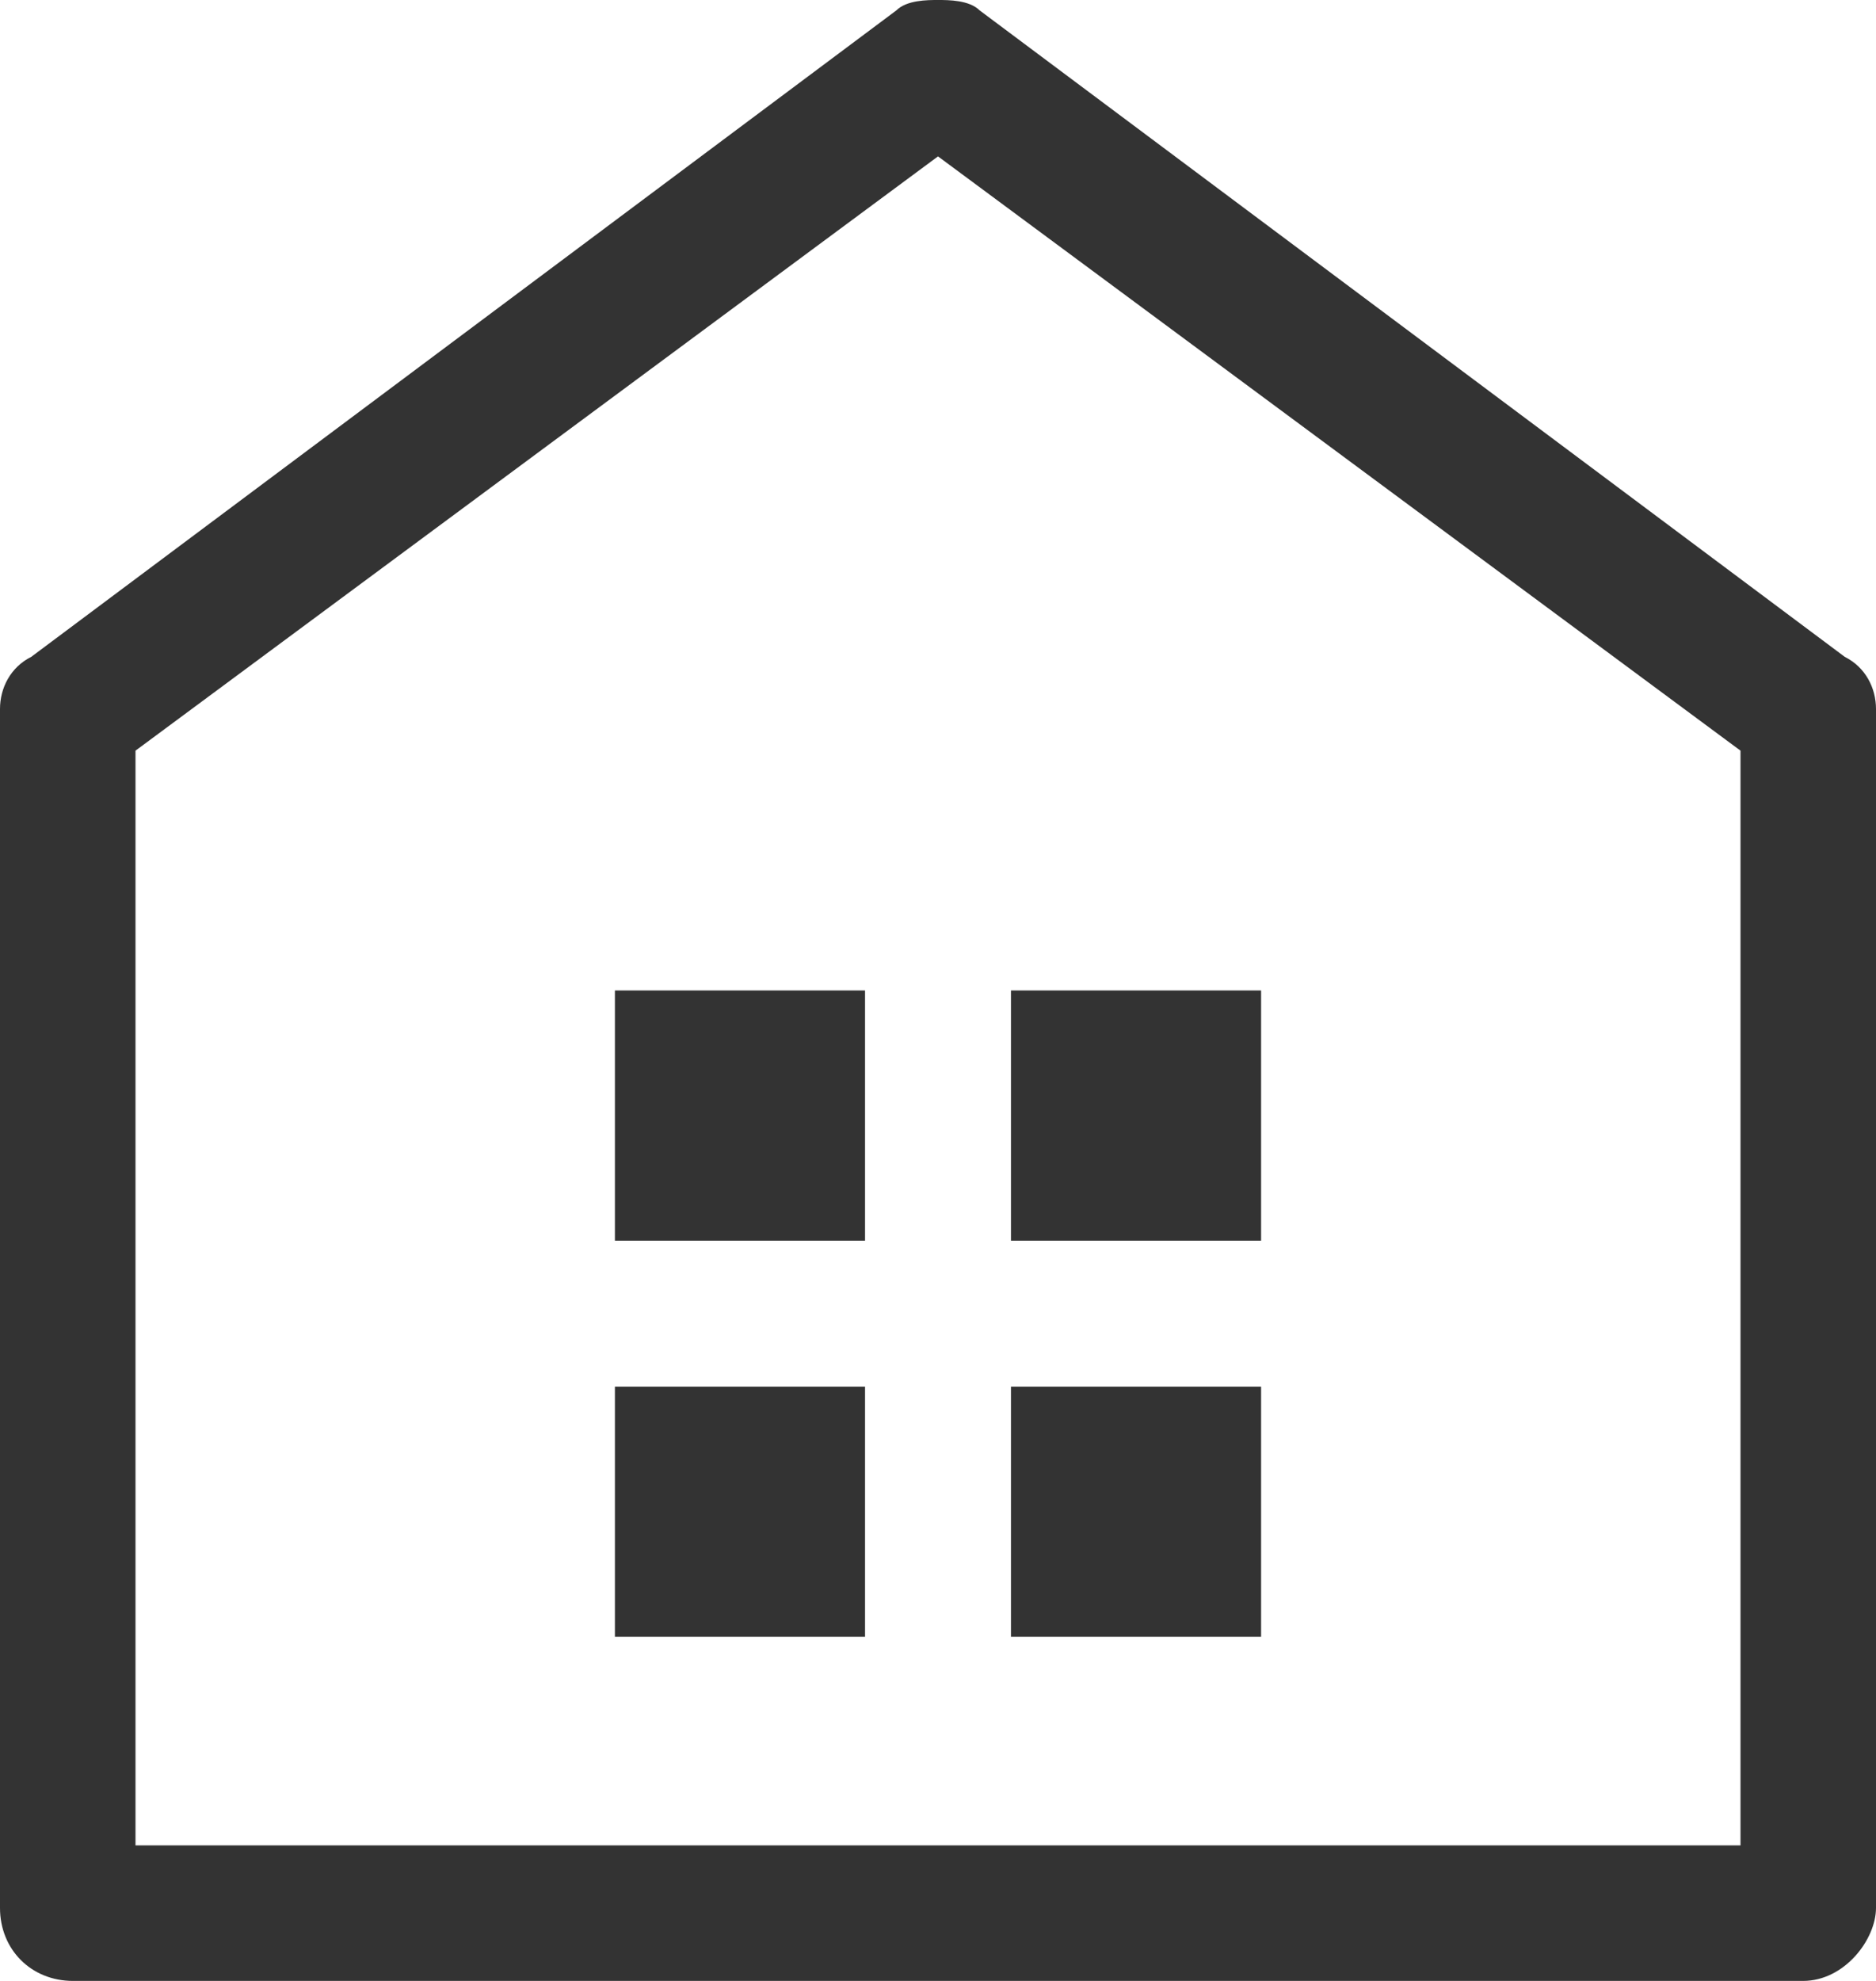
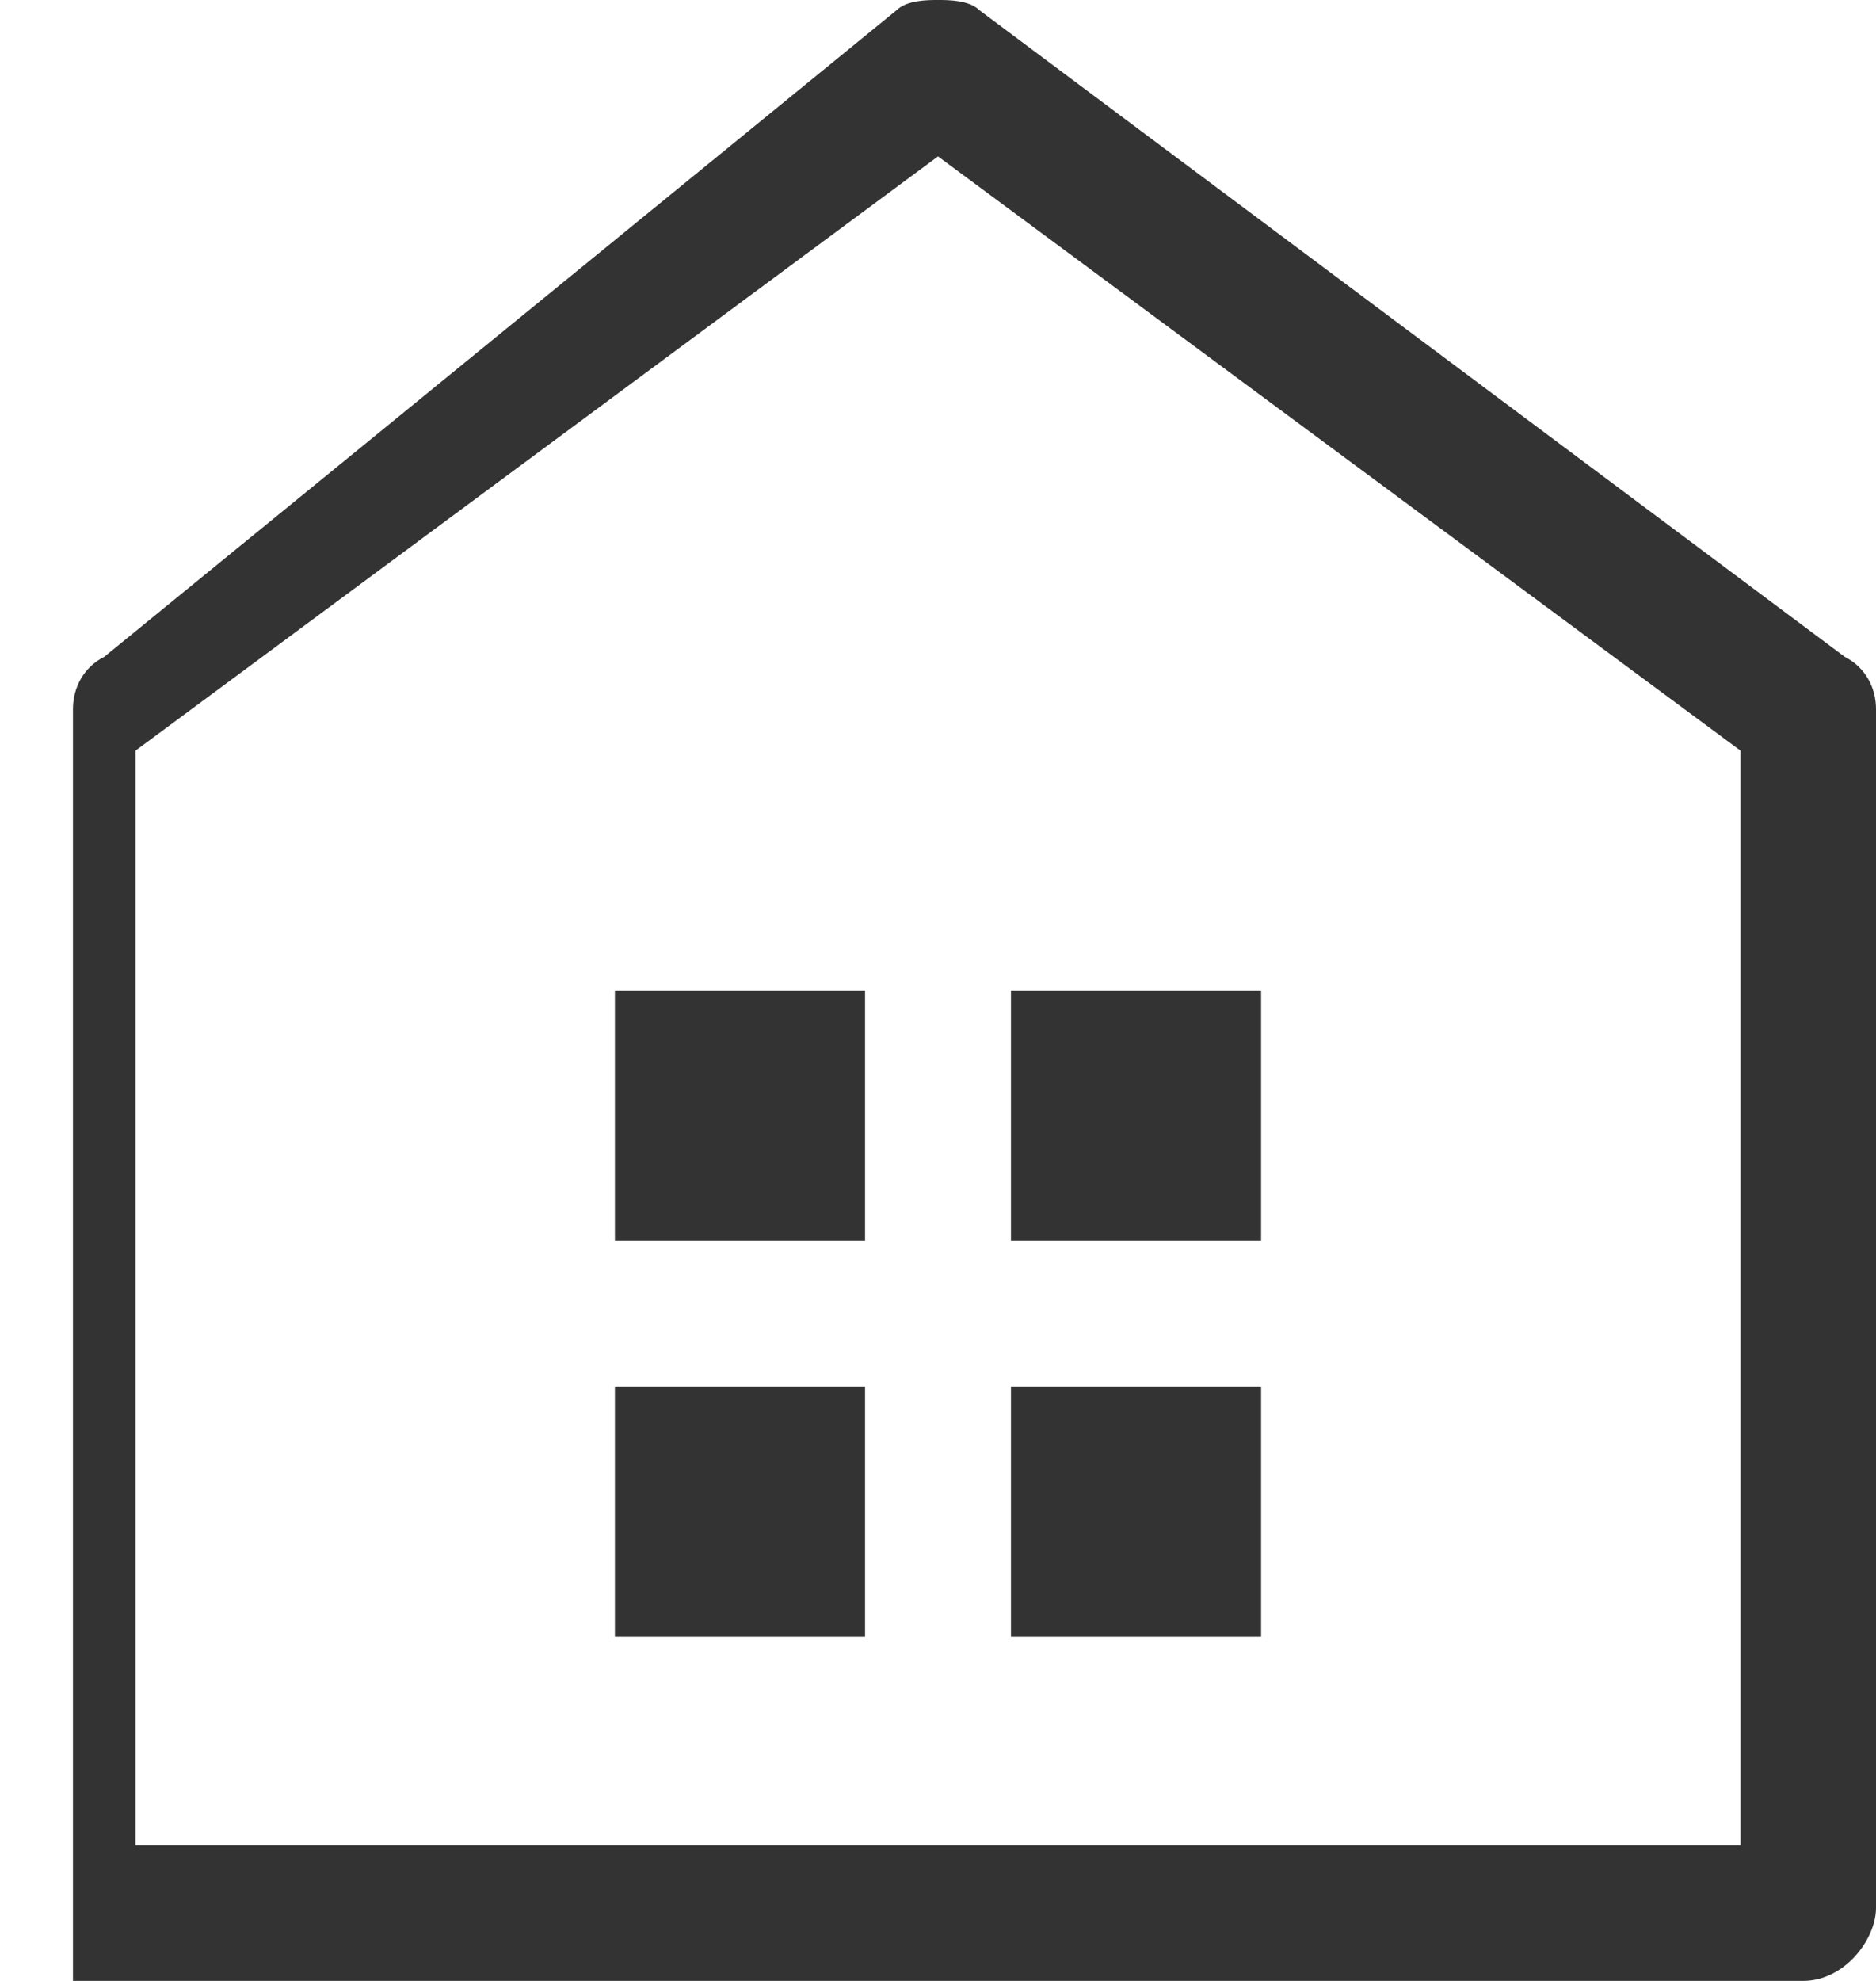
<svg xmlns="http://www.w3.org/2000/svg" version="1.1" id="Layer_1" x="0px" y="0px" viewBox="0 0 18 19" style="enable-background:new 0 0 18 19;" xml:space="preserve">
  <style type="text/css">
	.st0{fill-rule:evenodd;clip-rule:evenodd;fill:#333333;}
</style>
-   <path class="st0" d="M8.6,0.1C8.7,0,8.9,0,9,0l0,0c0.1,0,0.3,0,0.4,0.1l8.3,6.2C17.9,6.4,18,6.6,18,6.8v11.5c0,0.3-0.3,0.7-0.7,0.7  H0.7C0.3,19,0,18.7,0,18.3V6.8c0-0.2,0.1-0.4,0.3-0.5L8.6,0.1z M16.7,7.2L9,1.5L1.3,7.2v10.5h15.4C16.7,17.7,16.7,7.2,16.7,7.2z   M5.9,9.5v2.4h2.4V9.5H5.9z M9.7,11.9V9.5h2.4v2.4H9.7z M5.9,13.3v2.4h2.4v-2.4C8.3,13.3,5.9,13.3,5.9,13.3z M9.7,15.7v-2.4h2.4v2.4  C12.1,15.7,9.7,15.7,9.7,15.7z" />
+   <path class="st0" d="M8.6,0.1C8.7,0,8.9,0,9,0l0,0c0.1,0,0.3,0,0.4,0.1l8.3,6.2C17.9,6.4,18,6.6,18,6.8v11.5c0,0.3-0.3,0.7-0.7,0.7  H0.7V6.8c0-0.2,0.1-0.4,0.3-0.5L8.6,0.1z M16.7,7.2L9,1.5L1.3,7.2v10.5h15.4C16.7,17.7,16.7,7.2,16.7,7.2z   M5.9,9.5v2.4h2.4V9.5H5.9z M9.7,11.9V9.5h2.4v2.4H9.7z M5.9,13.3v2.4h2.4v-2.4C8.3,13.3,5.9,13.3,5.9,13.3z M9.7,15.7v-2.4h2.4v2.4  C12.1,15.7,9.7,15.7,9.7,15.7z" />
</svg>